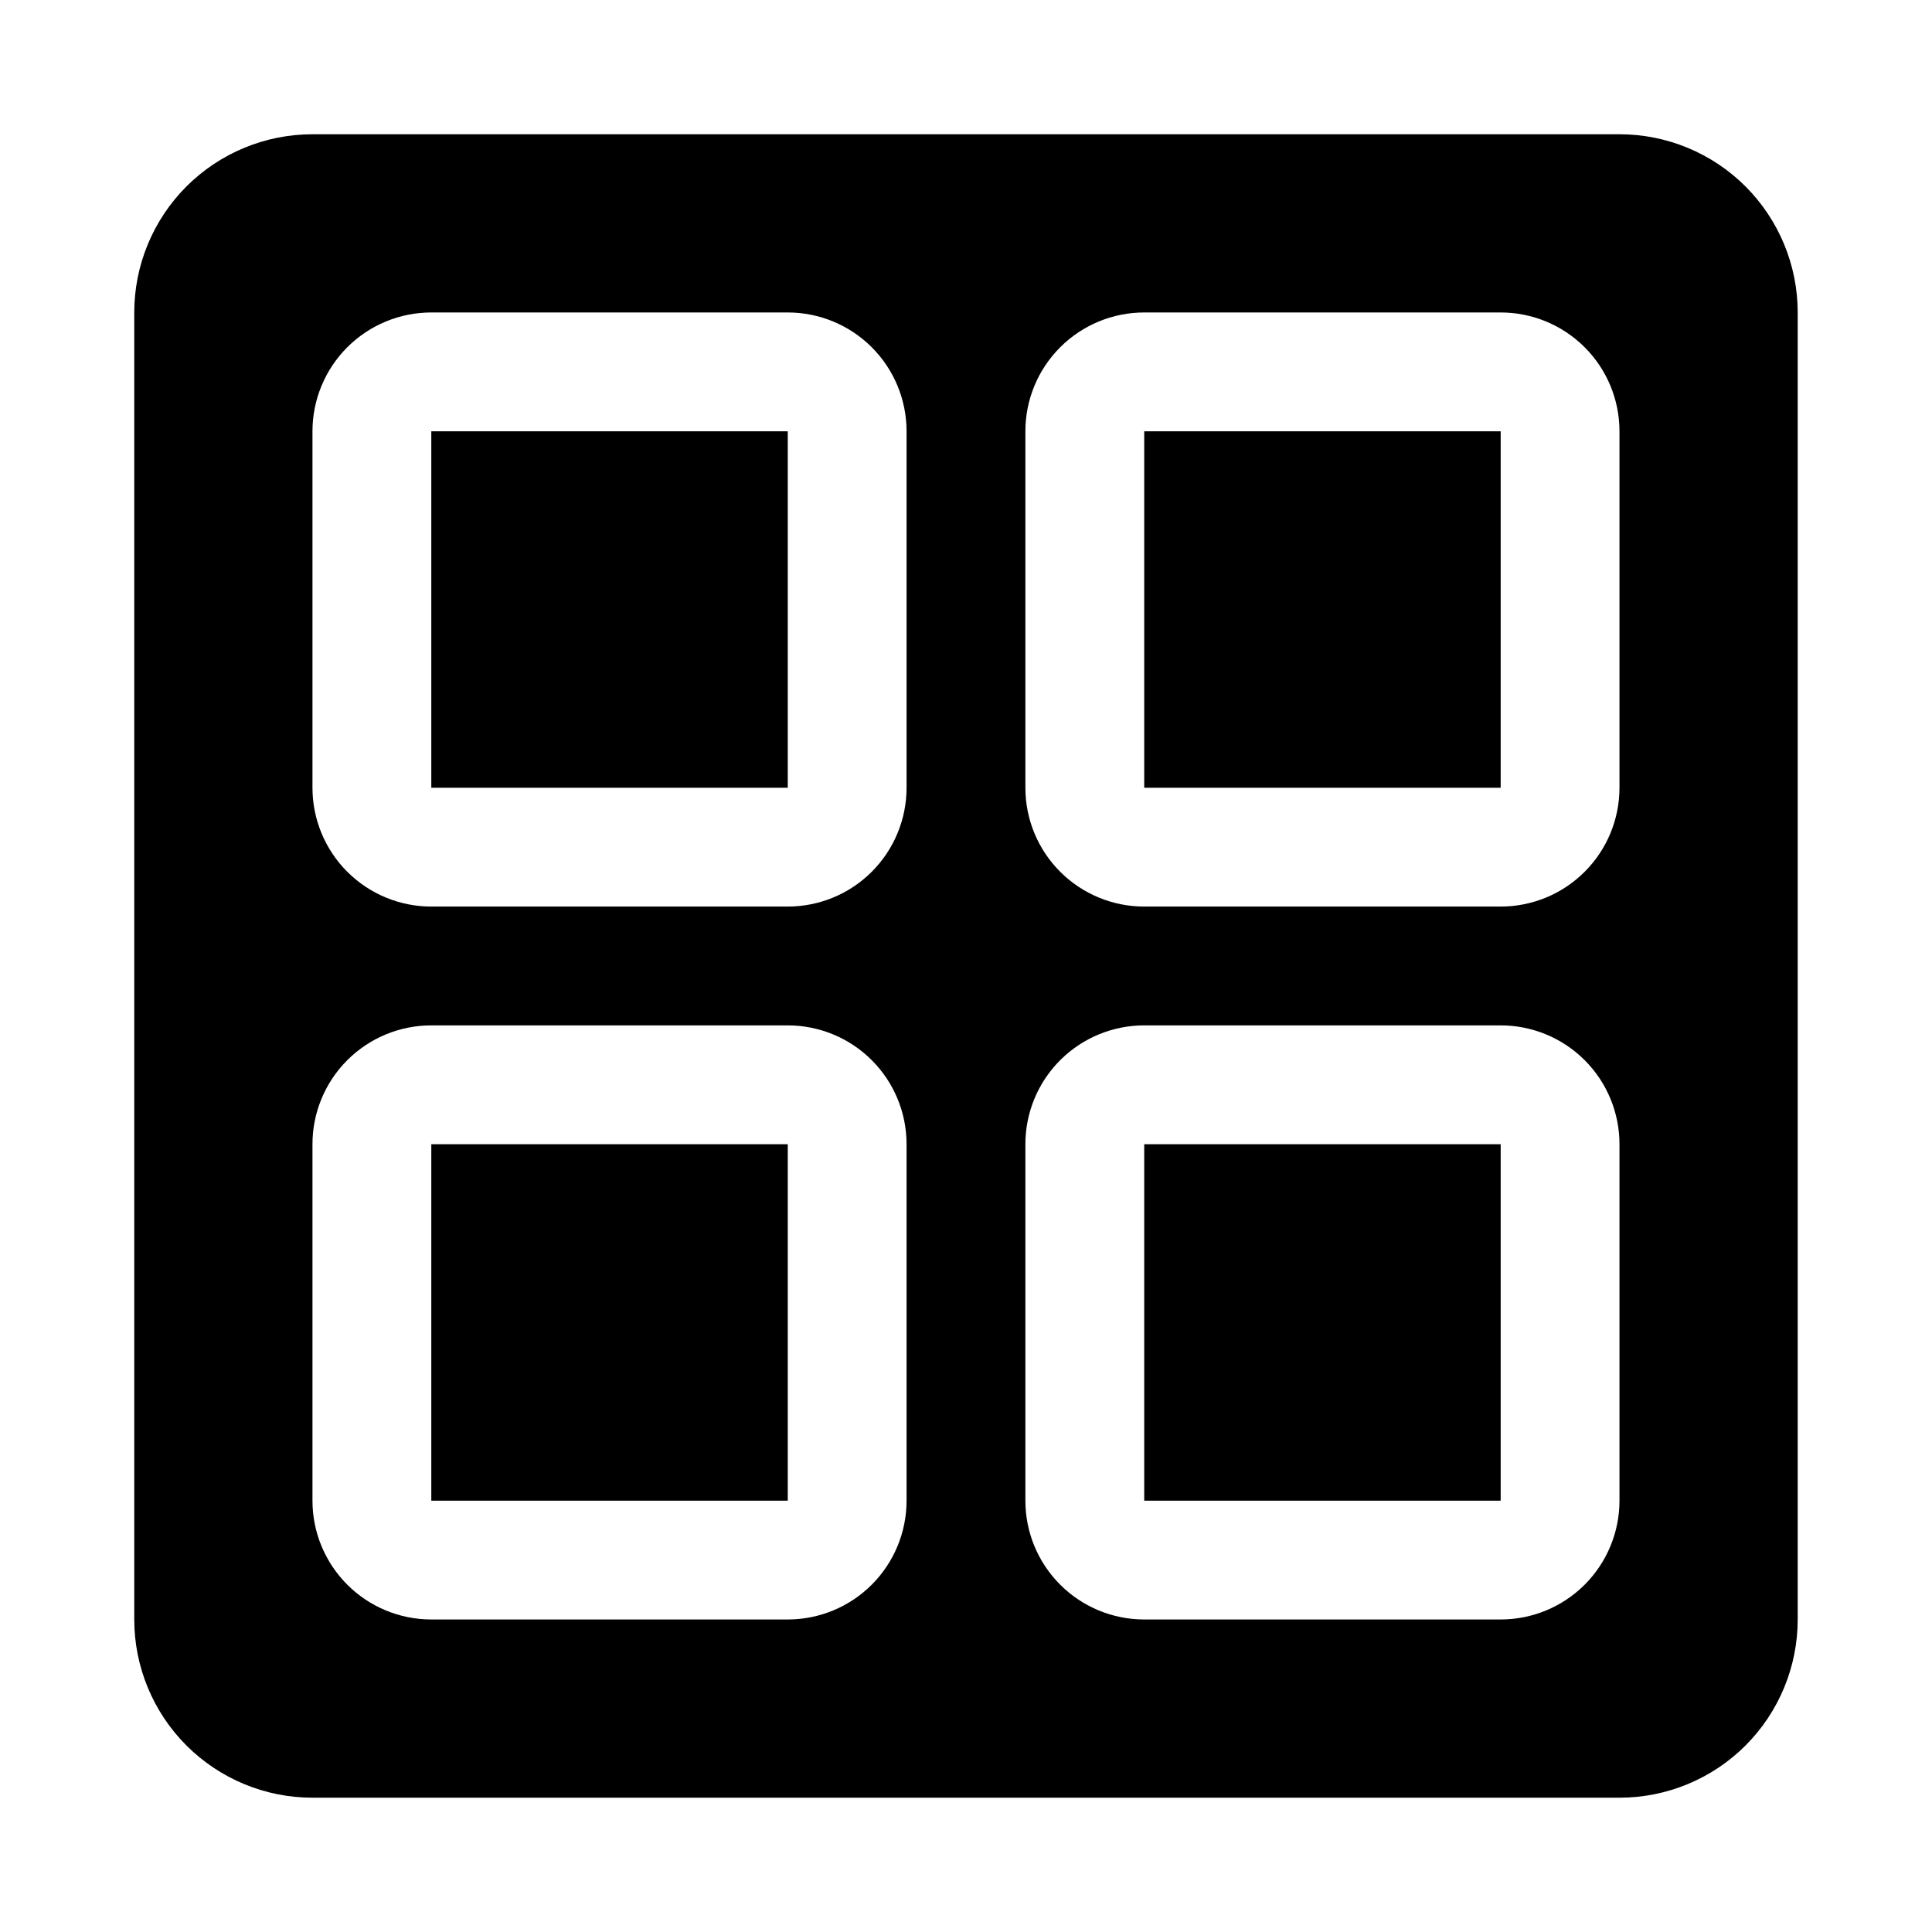
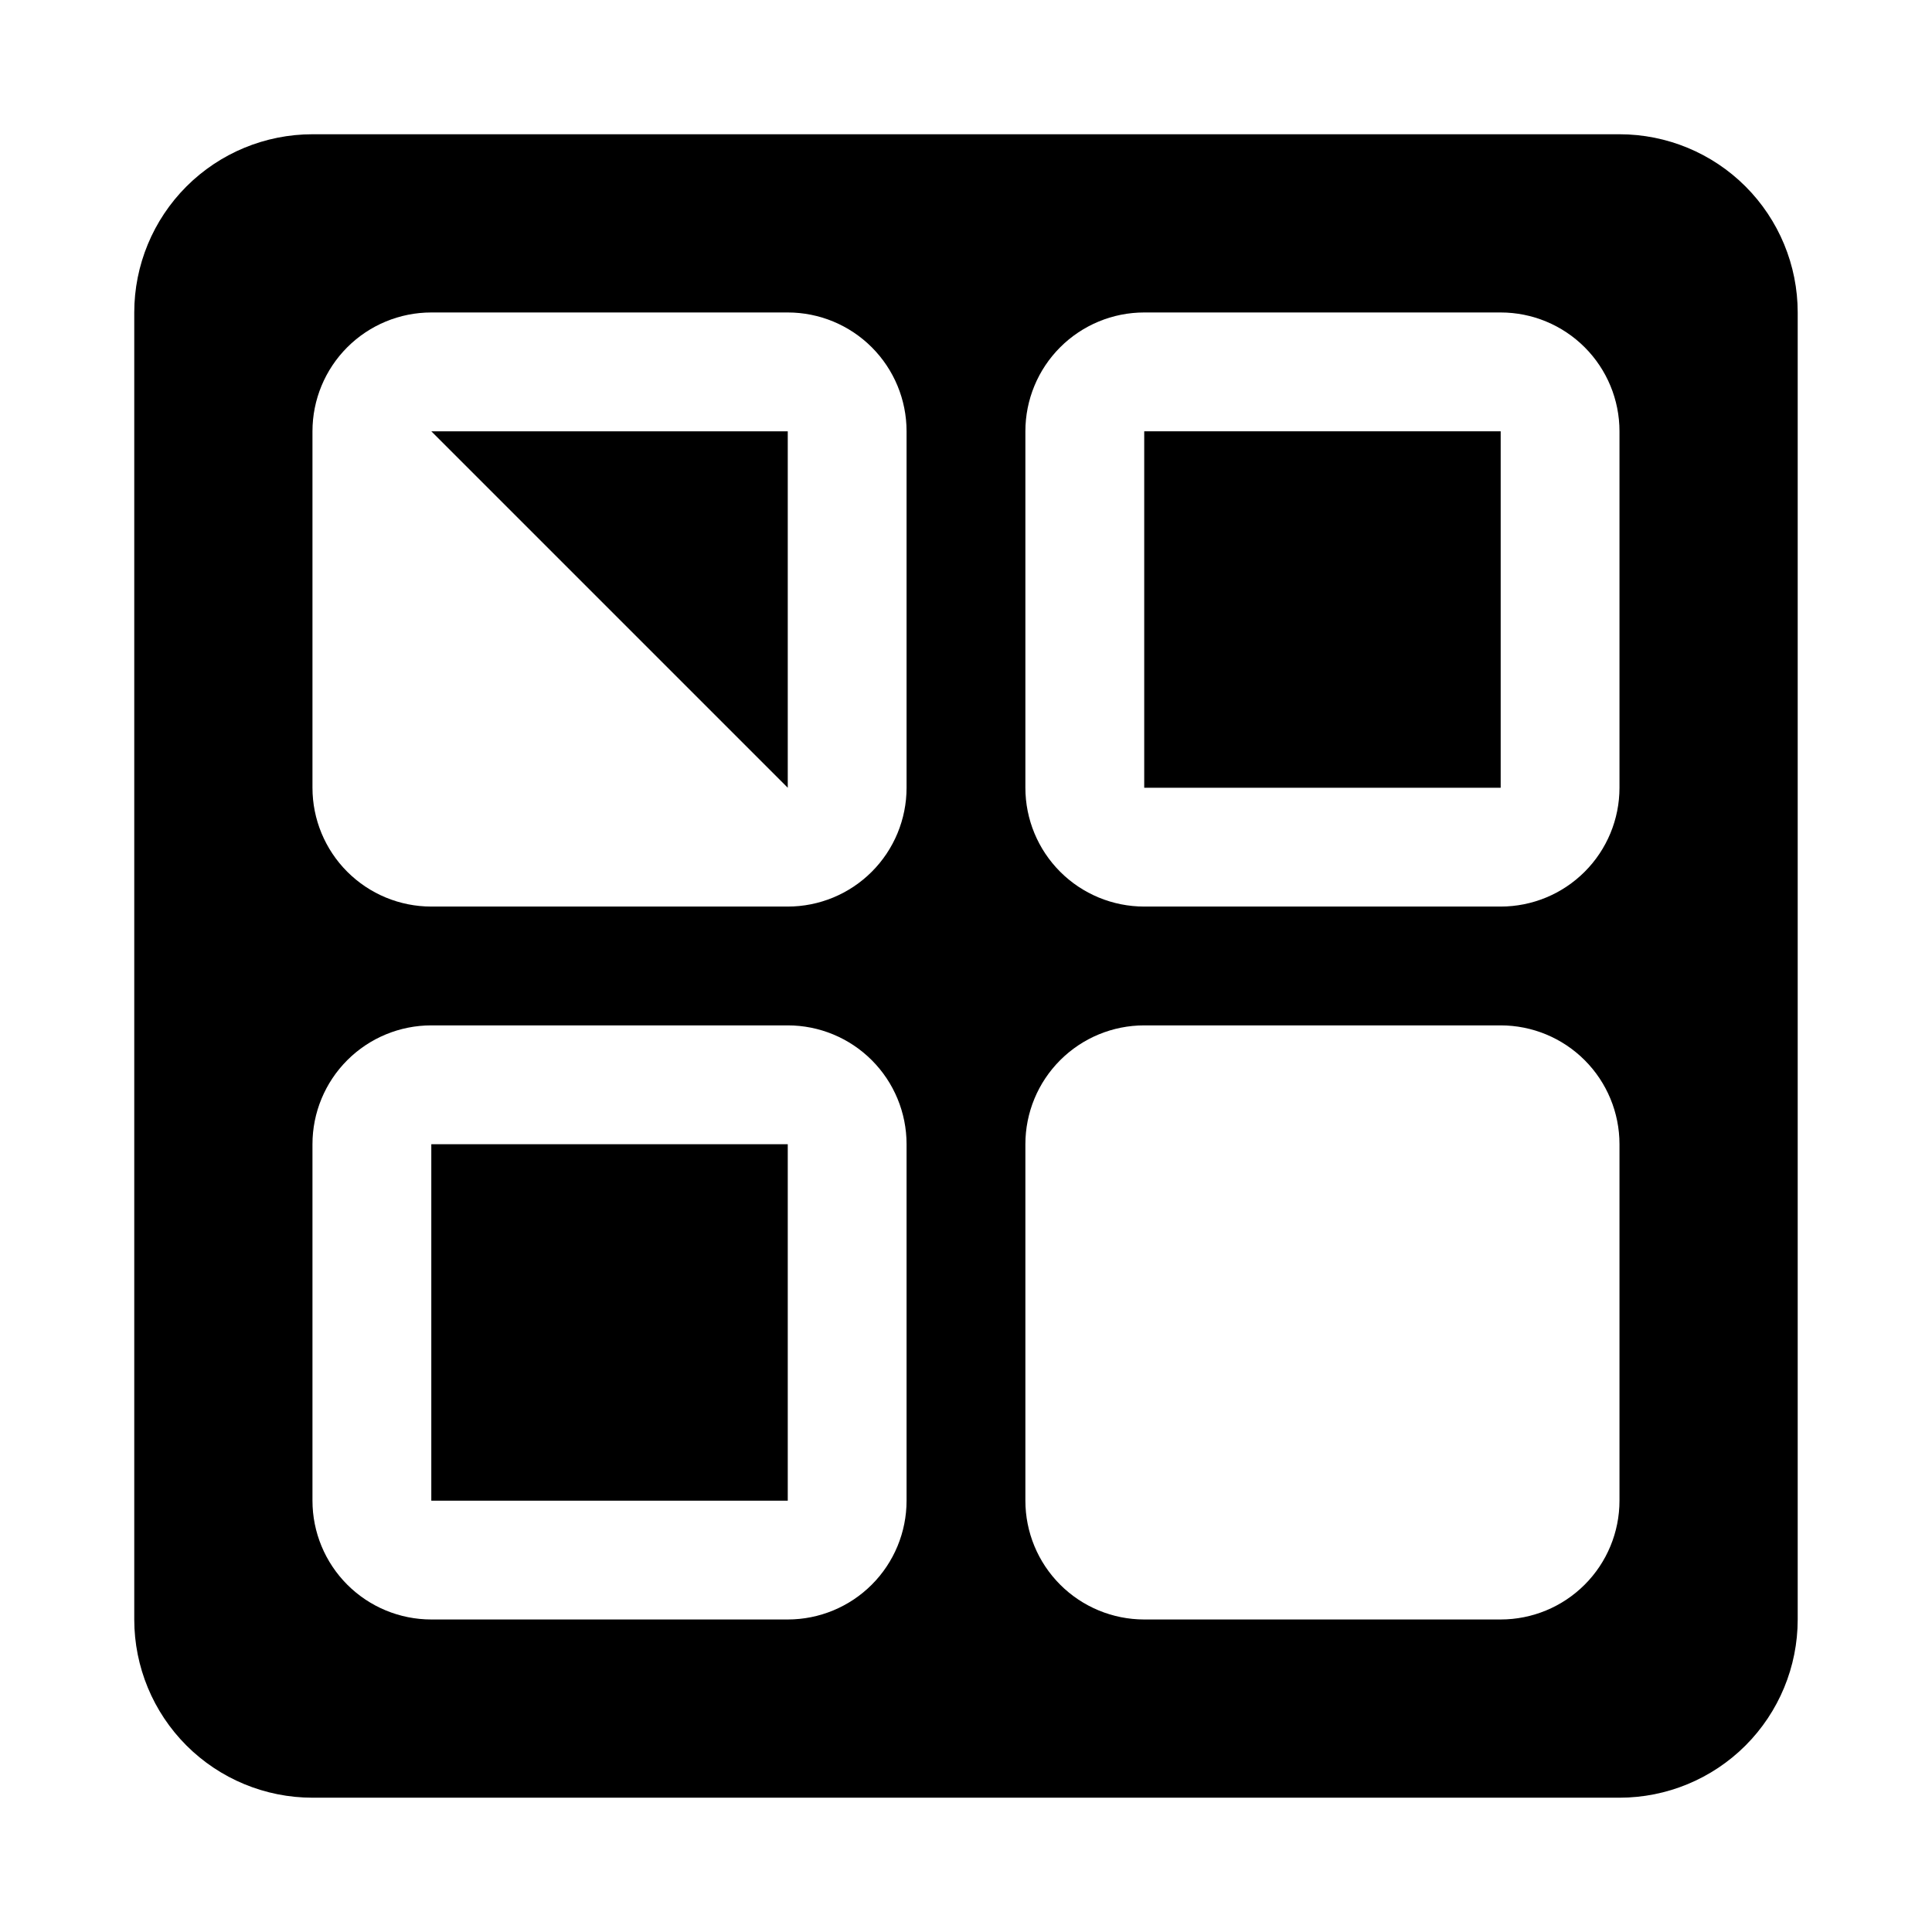
<svg xmlns="http://www.w3.org/2000/svg" fill="#000000" width="800px" height="800px" version="1.1" viewBox="144 144 512 512">
  <g>
-     <path d="m258.3 258.3h94.465v94.465h-94.465z" />
+     <path d="m258.3 258.3h94.465v94.465z" />
    <path d="m258.3 447.23h94.465v94.465h-94.465z" />
-     <path d="m447.23 447.23h94.465v94.465h-94.465z" />
    <path d="m447.23 258.3h94.465v94.465h-94.465z" />
    <path d="m620.41 226.81c0-12.523-4.977-24.539-13.832-33.398-8.859-8.855-20.871-13.832-33.398-13.832h-346.37c-12.523 0-24.539 4.977-33.398 13.832-8.855 8.859-13.832 20.875-13.832 33.398v346.37c0 12.527 4.977 24.539 13.832 33.398 8.859 8.855 20.875 13.832 33.398 13.832h346.37c12.527 0 24.539-4.977 33.398-13.832 8.855-8.859 13.832-20.871 13.832-33.398zm-236.16 314.88c0 8.352-3.316 16.359-9.223 22.266s-13.914 9.223-22.266 9.223h-94.465c-8.352 0-16.359-3.316-22.266-9.223-5.902-5.906-9.223-13.914-9.223-22.266v-94.465c0-8.352 3.32-16.359 9.223-22.266 5.906-5.906 13.914-9.223 22.266-9.223h94.465c8.352 0 16.359 3.316 22.266 9.223s9.223 13.914 9.223 22.266zm0-188.93c0 8.352-3.316 16.359-9.223 22.266s-13.914 9.223-22.266 9.223h-94.465c-8.352 0-16.359-3.316-22.266-9.223-5.902-5.906-9.223-13.914-9.223-22.266v-94.465c0-8.352 3.32-16.359 9.223-22.266 5.906-5.902 13.914-9.223 22.266-9.223h94.465c8.352 0 16.359 3.32 22.266 9.223 5.906 5.906 9.223 13.914 9.223 22.266zm188.93 188.93c0 8.352-3.316 16.359-9.223 22.266s-13.914 9.223-22.266 9.223h-94.465c-8.352 0-16.359-3.316-22.266-9.223s-9.223-13.914-9.223-22.266v-94.465c0-8.352 3.316-16.359 9.223-22.266s13.914-9.223 22.266-9.223h94.465c8.352 0 16.359 3.316 22.266 9.223s9.223 13.914 9.223 22.266zm0-188.93c0 8.352-3.316 16.359-9.223 22.266s-13.914 9.223-22.266 9.223h-94.465c-8.352 0-16.359-3.316-22.266-9.223s-9.223-13.914-9.223-22.266v-94.465c0-8.352 3.316-16.359 9.223-22.266 5.906-5.902 13.914-9.223 22.266-9.223h94.465c8.352 0 16.359 3.32 22.266 9.223 5.906 5.906 9.223 13.914 9.223 22.266z" />
  </g>
</svg>